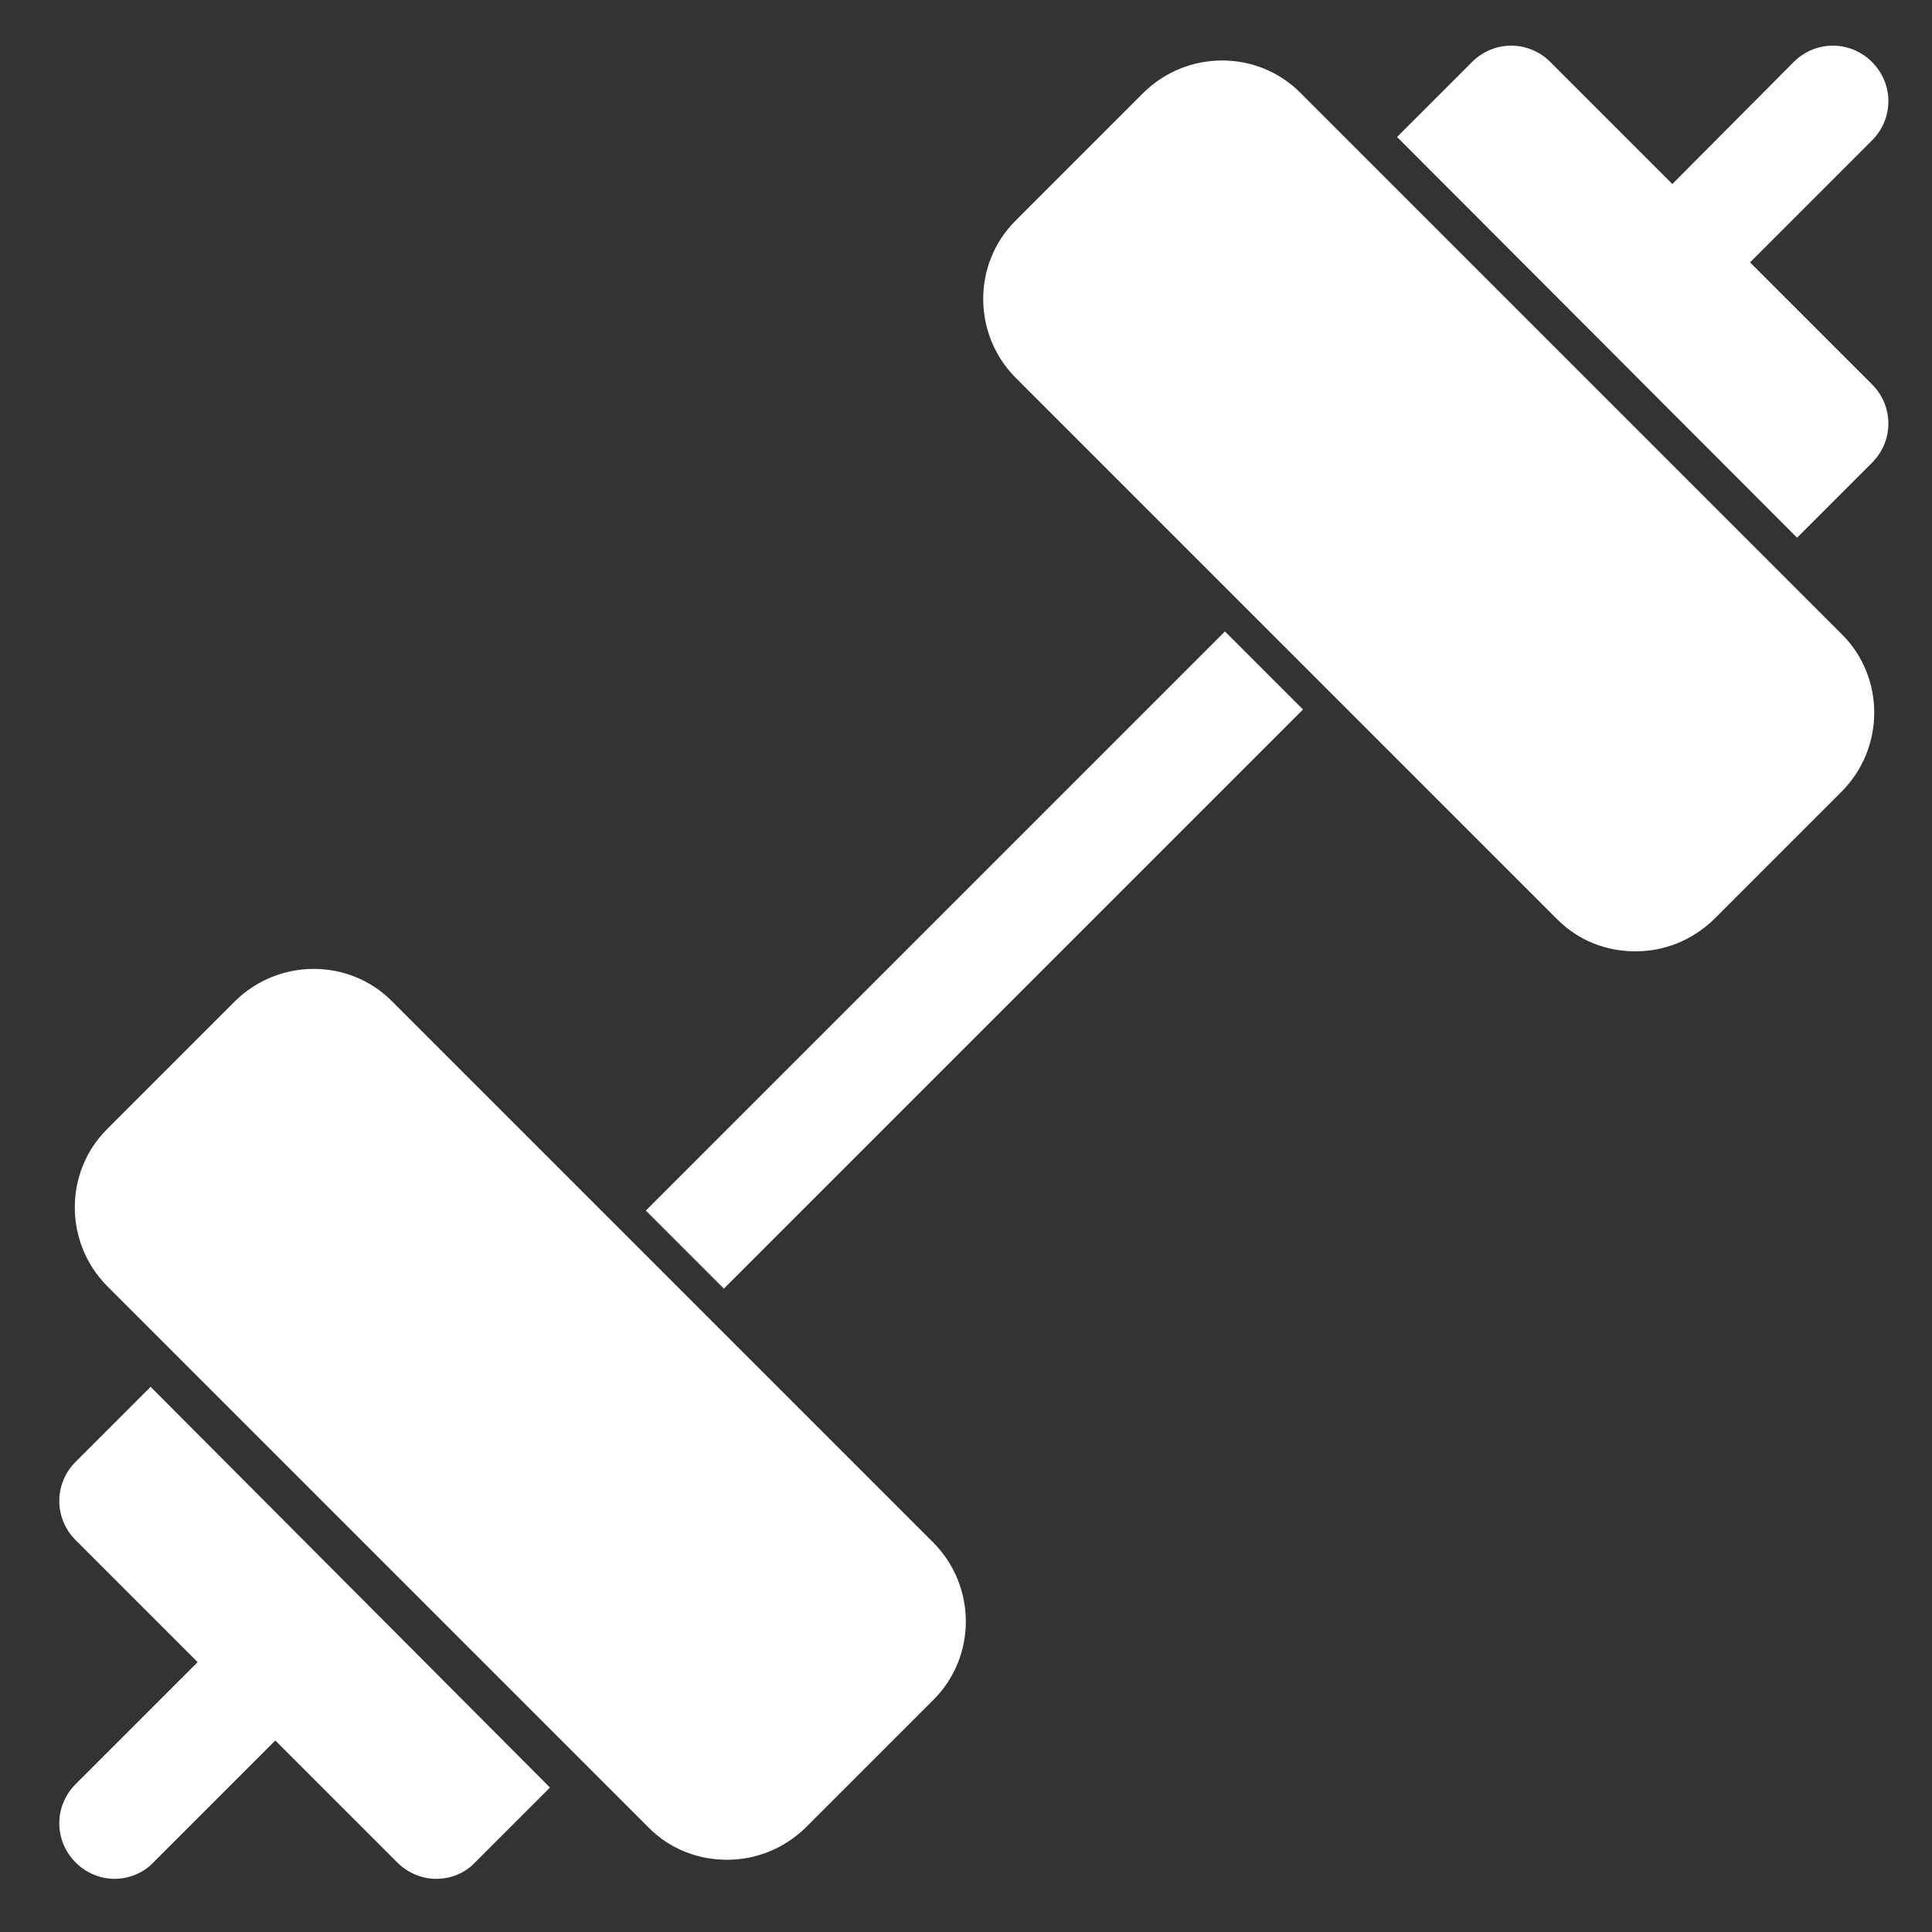
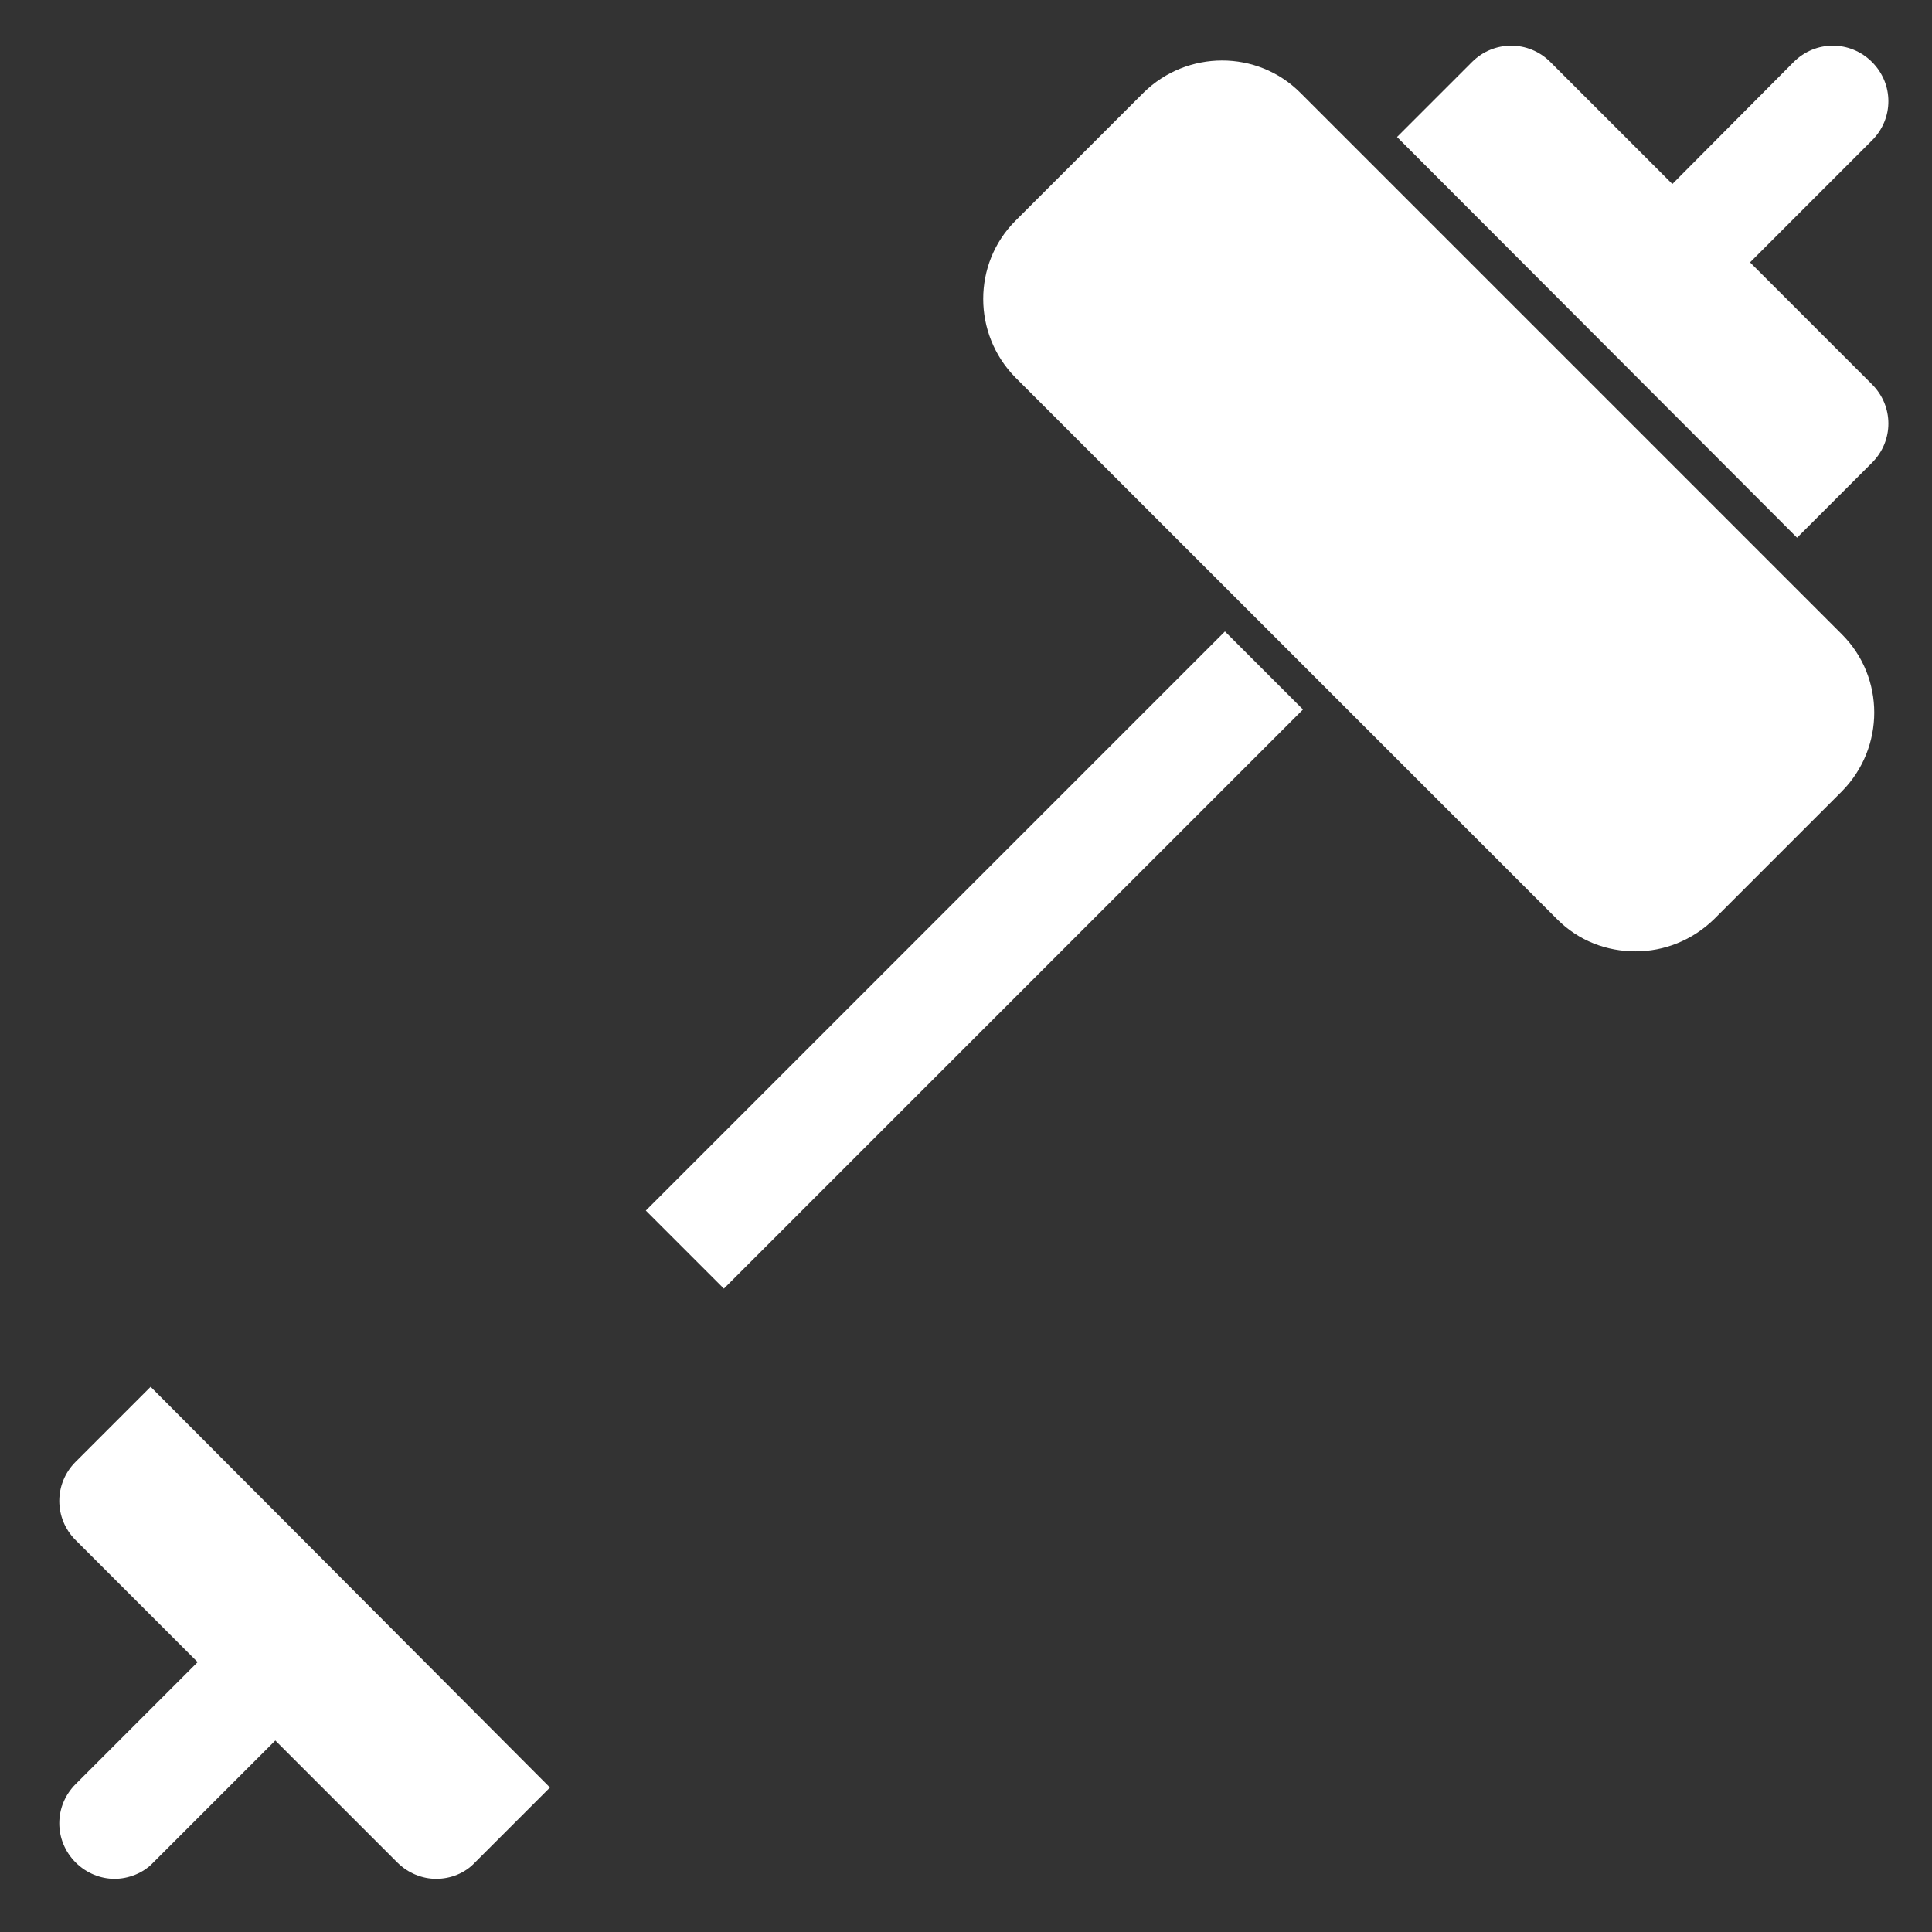
<svg xmlns="http://www.w3.org/2000/svg" version="1.1" id="Laag_1" x="0px" y="0px" viewBox="0 0 283.5 283.5" style="enable-background:new 0 0 283.5 283.5;" xml:space="preserve">
  <rect x="0" y="0" width="283.5" height="283.5" fill="#333333" stroke="none" />
  <style type="text/css">
	.st0{fill:#FFFFFF;}
</style>
  <g>
    <path class="st0" d="M263.7,78.9l11-11c3.2-3.2,3.2-8.3,0-11.5l-17.9-17.9l17.9-17.9c3.2-3.2,3.2-8.3,0-11.5   c-3.2-3.2-8.3-3.2-11.5,0L245.4,27L227.5,9.1c-3.2-3.2-8.3-3.2-11.5,0l-11,11L263.7,78.9z" />
    <path class="st0" d="M22.1,203.5l-11,11c-3.2,3.2-3.2,8.3,0,11.5L29,243.9l-17.9,17.9c-3.2,3.2-3.2,8.3,0,11.5   c1.6,1.6,3.7,2.4,5.7,2.4s4.2-0.8,5.7-2.4l17.9-17.9l17.9,17.9c1.6,1.6,3.7,2.4,5.7,2.4c2.1,0,4.2-0.8,5.7-2.4l11-11L22.1,203.5z" />
  </g>
  <g>
-     <path class="st0" d="M70.3,159.7l-12.8-12.8c-6.3-6.3-16.6-6.3-23,0l-18.8,18.8c-6.3,6.3-6.3,16.6,0,23l79.5,79.5   c3.2,3.2,7.3,4.7,11.5,4.7c4.2,0,8.3-1.6,11.5-4.7l18.8-18.8c6.3-6.3,6.3-16.6,0-23l-21.6-21.6L103,192.4l-11.5-11.5L70.3,159.7z" />
    <rect x="82.9" y="132.8" transform="matrix(0.707 -0.707 0.707 0.707 -57.734 142.359)" class="st0" width="120.2" height="16.2" />
    <path class="st0" d="M270.3,93.1L270.3,93.1l-79.5-79.5c-6.3-6.3-16.6-6.3-23,0L149,32.4c-6.3,6.3-6.3,16.6,0,23l34,34h0l11.5,11.5   l12.4,12.4l21.6,21.6c3.2,3.2,7.3,4.7,11.5,4.7c4.2,0,8.3-1.6,11.5-4.7l18.8-18.8C276.6,109.7,276.6,99.4,270.3,93.1z" />
  </g>
</svg>